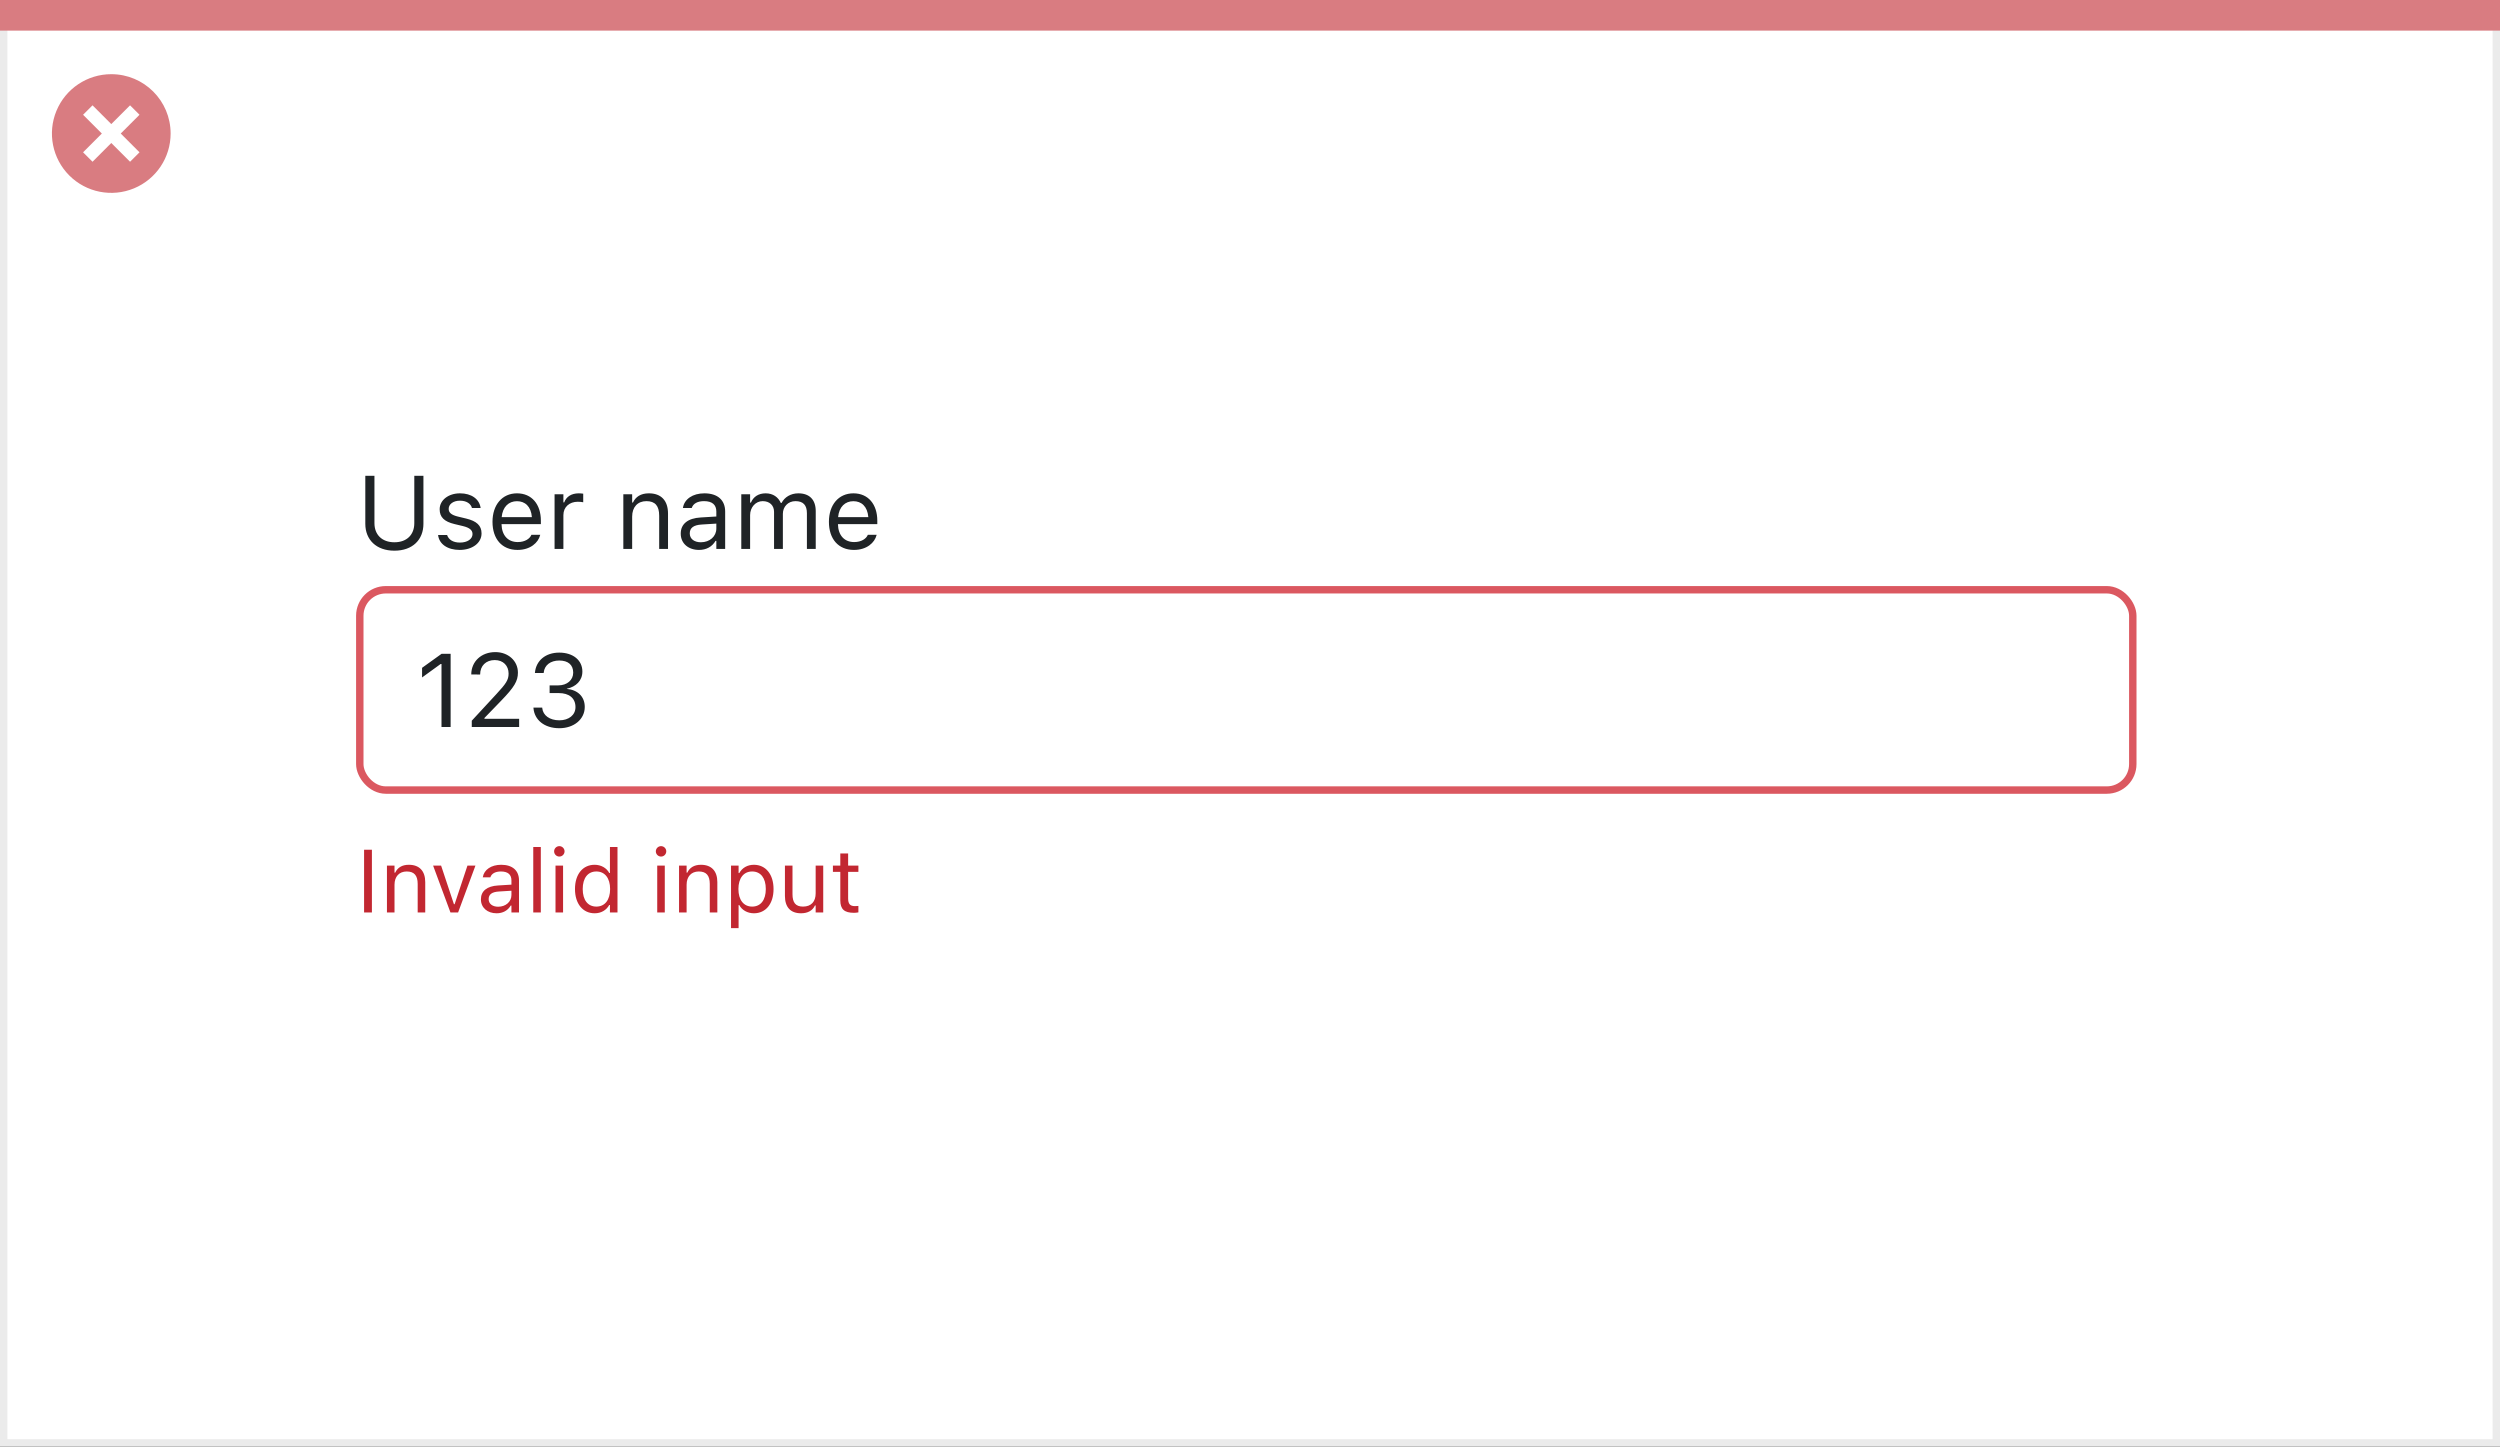
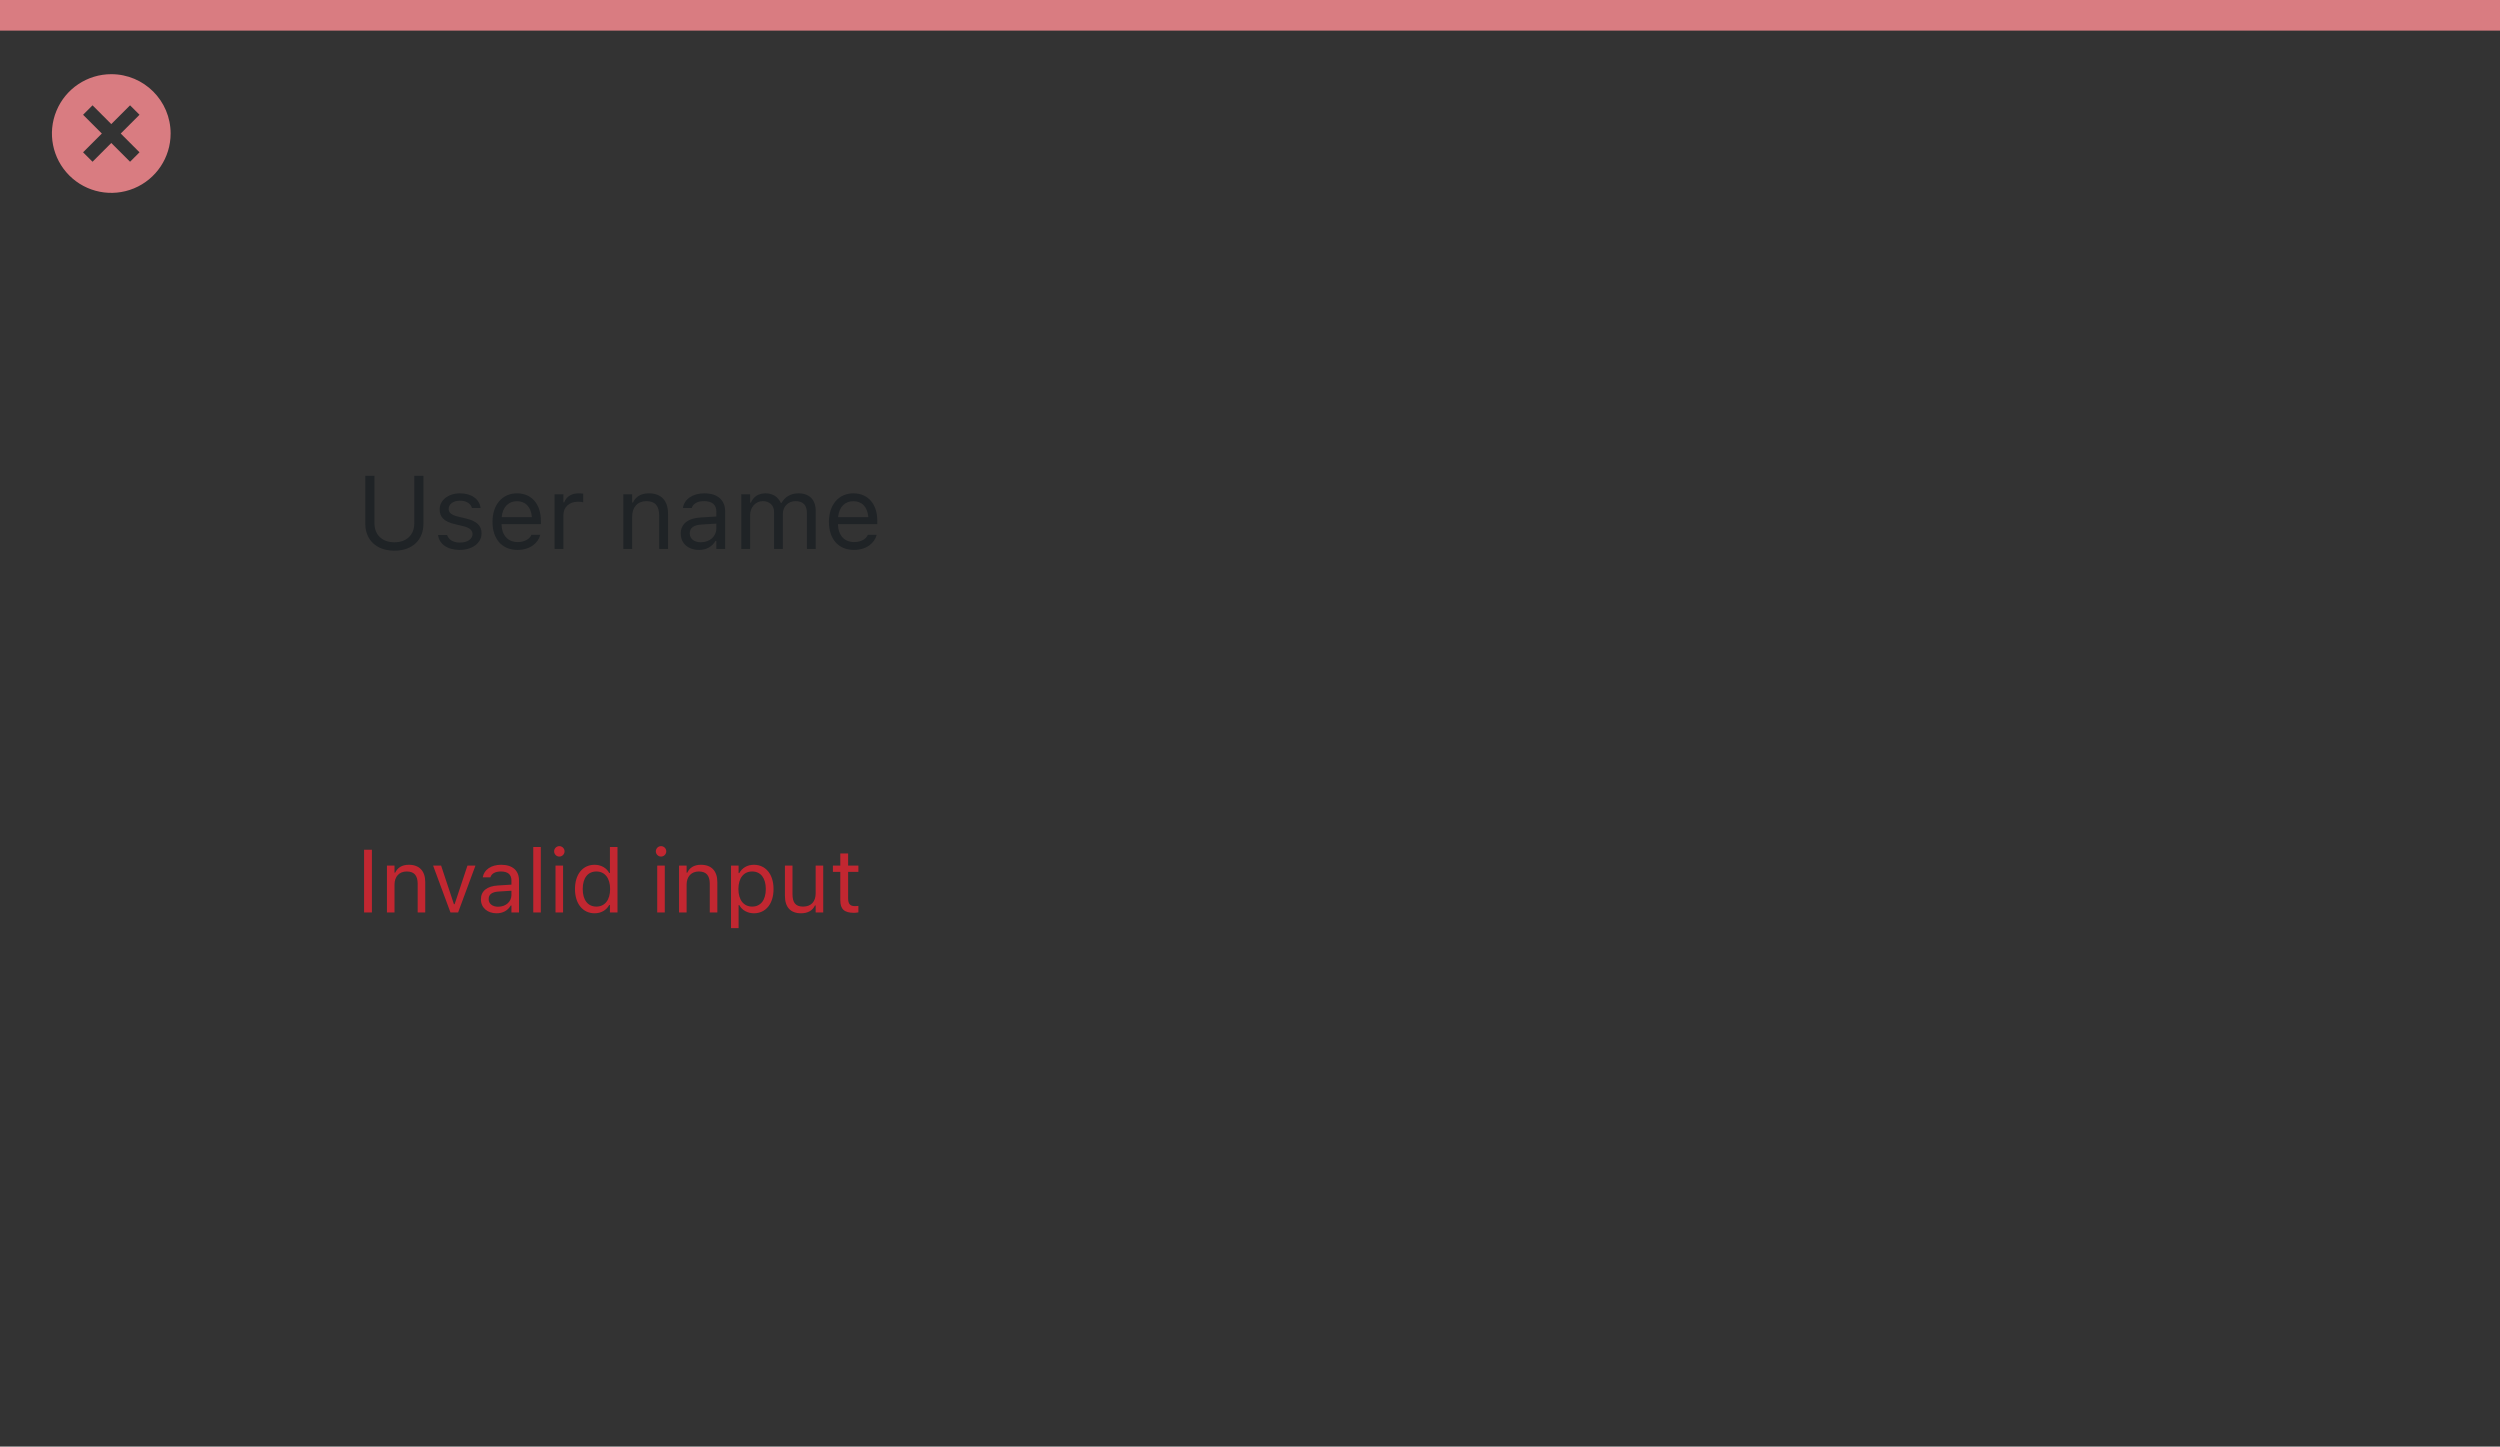
<svg xmlns="http://www.w3.org/2000/svg" width="337" height="195" viewBox="0 0 337 195" fill="none">
  <rect x="0" y="0" width="337" height="195" fill="#333333" stroke="none" />
-   <rect x="0.5" y="0.5" width="336" height="194" fill="white" stroke="#EBEBEB" />
  <path d="M0 0H337V4.127H0V0Z" fill="#D97C81" />
  <path d="M15.003 10C11.767 9.999 8.849 11.947 7.61 14.937C6.371 17.926 7.055 21.367 9.342 23.656C11.63 25.944 15.071 26.629 18.061 25.391C21.051 24.153 23 21.236 23 18C23.001 13.582 19.42 10.001 15.003 10ZM18.806 20.531L17.532 21.804L15.002 19.274L12.473 21.804L11.199 20.531L13.729 18.001L11.199 15.471L12.473 14.197L15.002 16.727L17.532 14.197L18.806 15.471L16.276 18.001L18.806 20.531Z" fill="#D97C81" />
-   <rect x="48.5" y="79.5" width="239" height="27" rx="3.5" fill="white" stroke="#DB5860" />
  <path d="M49.078 123H50.133V114.545H49.078V123ZM52.16 123H53.18V119.262C53.18 118.154 53.818 117.475 54.826 117.475C55.834 117.475 56.303 118.02 56.303 119.156V123H57.322V118.91C57.322 117.41 56.531 116.572 55.113 116.572C54.182 116.572 53.59 116.965 53.273 117.633H53.18V116.684H52.16V123ZM60.721 123H61.752L64.09 116.684H63.012L61.283 121.887H61.19L59.461 116.684H58.383L60.721 123ZM66.938 123.111C67.787 123.111 68.449 122.742 68.848 122.068H68.941V123H69.961V118.676C69.961 117.363 69.1 116.572 67.559 116.572C66.211 116.572 65.25 117.24 65.086 118.23L65.08 118.266H66.1L66.106 118.248C66.269 117.756 66.768 117.475 67.523 117.475C68.467 117.475 68.941 117.896 68.941 118.676V119.25L67.131 119.361C65.66 119.449 64.828 120.1 64.828 121.225V121.236C64.828 122.385 65.736 123.111 66.938 123.111ZM65.871 121.213V121.201C65.871 120.574 66.293 120.234 67.254 120.176L68.941 120.07V120.645C68.941 121.547 68.186 122.227 67.148 122.227C66.416 122.227 65.871 121.852 65.871 121.213ZM71.883 123H72.902V114.176H71.883V123ZM75.398 115.465C75.785 115.465 76.102 115.148 76.102 114.762C76.102 114.375 75.785 114.059 75.398 114.059C75.012 114.059 74.695 114.375 74.695 114.762C74.695 115.148 75.012 115.465 75.398 115.465ZM74.883 123H75.902V116.684H74.883V123ZM80.156 123.111C81.035 123.111 81.738 122.695 82.125 121.992H82.219V123H83.238V114.176H82.219V117.68H82.125C81.779 117.006 81.023 116.572 80.156 116.572C78.551 116.572 77.508 117.855 77.508 119.836V119.848C77.508 121.816 78.557 123.111 80.156 123.111ZM80.391 122.209C79.236 122.209 78.551 121.318 78.551 119.848V119.836C78.551 118.365 79.236 117.475 80.391 117.475C81.539 117.475 82.242 118.377 82.242 119.836V119.848C82.242 121.307 81.539 122.209 80.391 122.209ZM89.109 115.465C89.496 115.465 89.812 115.148 89.812 114.762C89.812 114.375 89.496 114.059 89.109 114.059C88.723 114.059 88.406 114.375 88.406 114.762C88.406 115.148 88.723 115.465 89.109 115.465ZM88.594 123H89.613V116.684H88.594V123ZM91.535 123H92.555V119.262C92.555 118.154 93.193 117.475 94.201 117.475C95.209 117.475 95.678 118.02 95.678 119.156V123H96.697V118.91C96.697 117.41 95.906 116.572 94.488 116.572C93.557 116.572 92.965 116.965 92.648 117.633H92.555V116.684H91.535V123ZM98.543 125.109H99.562V122.004H99.656C100.002 122.678 100.758 123.111 101.625 123.111C103.23 123.111 104.273 121.828 104.273 119.848V119.836C104.273 117.867 103.225 116.572 101.625 116.572C100.746 116.572 100.043 116.988 99.656 117.691H99.562V116.684H98.543V125.109ZM101.391 122.209C100.242 122.209 99.539 121.307 99.539 119.848V119.836C99.539 118.377 100.242 117.475 101.391 117.475C102.545 117.475 103.23 118.365 103.23 119.836V119.848C103.23 121.318 102.545 122.209 101.391 122.209ZM107.982 123.111C108.908 123.111 109.547 122.73 109.857 122.057H109.951V123H110.971V116.684H109.951V120.422C109.951 121.529 109.359 122.209 108.246 122.209C107.238 122.209 106.828 121.664 106.828 120.527V116.684H105.809V120.773C105.809 122.268 106.547 123.111 107.982 123.111ZM115.119 123.047C115.318 123.047 115.512 123.023 115.711 122.988V122.121C115.523 122.139 115.424 122.145 115.242 122.145C114.586 122.145 114.328 121.846 114.328 121.102V117.527H115.711V116.684H114.328V115.049H113.273V116.684H112.277V117.527H113.273V121.359C113.273 122.566 113.818 123.047 115.119 123.047Z" fill="#C22731" />
  <path d="M53.168 74.232C55.615 74.232 57.078 72.756 57.078 70.609V64.136H55.848V70.527C55.848 72.045 54.877 73.098 53.168 73.098C51.459 73.098 50.475 72.045 50.475 70.527V64.136H49.244V70.609C49.244 72.756 50.721 74.232 53.168 74.232ZM61.959 74.13C63.634 74.13 64.912 73.221 64.912 71.908V71.894C64.912 70.842 64.242 70.24 62.855 69.905L61.72 69.632C60.852 69.42 60.482 69.106 60.482 68.606V68.593C60.482 67.943 61.125 67.492 62 67.492C62.889 67.492 63.463 67.895 63.62 68.477H64.789C64.625 67.273 63.552 66.501 62.007 66.501C60.441 66.501 59.266 67.424 59.266 68.647V68.654C59.266 69.714 59.888 70.315 61.269 70.644L62.41 70.917C63.319 71.136 63.695 71.484 63.695 71.983V71.997C63.695 72.667 62.991 73.139 62 73.139C61.057 73.139 60.469 72.735 60.27 72.12H59.054C59.19 73.337 60.318 74.13 61.959 74.13ZM69.766 74.13C71.502 74.13 72.555 73.145 72.808 72.147L72.821 72.093H71.632L71.605 72.154C71.406 72.599 70.791 73.07 69.793 73.07C68.481 73.07 67.64 72.182 67.606 70.657H72.91V70.192C72.91 67.991 71.693 66.501 69.69 66.501C67.688 66.501 66.389 68.06 66.389 70.336V70.343C66.389 72.653 67.66 74.13 69.766 74.13ZM69.684 67.561C70.77 67.561 71.577 68.251 71.7 69.707H67.626C67.756 68.306 68.59 67.561 69.684 67.561ZM74.756 74H75.945V69.434C75.945 68.353 76.752 67.636 77.887 67.636C78.147 67.636 78.372 67.663 78.618 67.704V66.549C78.502 66.528 78.249 66.501 78.023 66.501C77.025 66.501 76.335 66.952 76.055 67.725H75.945V66.631H74.756V74ZM84.025 74H85.215V69.639C85.215 68.347 85.96 67.554 87.136 67.554C88.311 67.554 88.858 68.189 88.858 69.516V74H90.048V69.228C90.048 67.478 89.125 66.501 87.471 66.501C86.384 66.501 85.693 66.959 85.324 67.738H85.215V66.631H84.025V74ZM94.225 74.13C95.216 74.13 95.988 73.699 96.453 72.913H96.562V74H97.752V68.955C97.752 67.424 96.747 66.501 94.949 66.501C93.377 66.501 92.256 67.28 92.064 68.436L92.058 68.477H93.247L93.254 68.456C93.445 67.882 94.026 67.554 94.908 67.554C96.009 67.554 96.562 68.046 96.562 68.955V69.625L94.45 69.755C92.734 69.857 91.764 70.616 91.764 71.929V71.942C91.764 73.282 92.823 74.13 94.225 74.13ZM92.981 71.915V71.901C92.981 71.17 93.473 70.773 94.594 70.705L96.562 70.582V71.252C96.562 72.305 95.681 73.098 94.471 73.098C93.616 73.098 92.981 72.66 92.981 71.915ZM99.926 74H101.115V69.434C101.115 68.394 101.847 67.554 102.811 67.554C103.74 67.554 104.342 68.121 104.342 68.996V74H105.531V69.263C105.531 68.326 106.208 67.554 107.233 67.554C108.272 67.554 108.771 68.094 108.771 69.181V74H109.961V68.907C109.961 67.362 109.12 66.501 107.616 66.501C106.598 66.501 105.757 67.014 105.36 67.793H105.251C104.909 67.027 104.212 66.501 103.214 66.501C102.25 66.501 101.553 66.959 101.225 67.752H101.115V66.631H99.926V74ZM115.115 74.13C116.852 74.13 117.904 73.145 118.157 72.147L118.171 72.093H116.981L116.954 72.154C116.756 72.599 116.141 73.07 115.143 73.07C113.83 73.07 112.989 72.182 112.955 70.657H118.26V70.192C118.26 67.991 117.043 66.501 115.04 66.501C113.037 66.501 111.738 68.06 111.738 70.336V70.343C111.738 72.653 113.01 74.13 115.115 74.13ZM115.033 67.561C116.12 67.561 116.927 68.251 117.05 69.707H112.976C113.105 68.306 113.939 67.561 115.033 67.561Z" fill="#1F2326" />
-   <path d="M59.514 98H60.744V88.136H59.52L56.895 90.022V91.321L59.404 89.503H59.514V98ZM63.595 98H69.98V96.893H65.304V96.783L67.546 94.466C69.33 92.627 69.815 91.807 69.815 90.679V90.665C69.815 89.072 68.496 87.903 66.773 87.903C64.887 87.903 63.533 89.161 63.526 90.911L63.54 90.918L64.716 90.925L64.723 90.911C64.723 89.749 65.509 88.977 66.691 88.977C67.853 88.977 68.558 89.756 68.558 90.795V90.809C68.558 91.67 68.189 92.183 66.931 93.543L63.595 97.152V98ZM75.4 98.164C77.376 98.164 78.825 96.947 78.825 95.3V95.286C78.825 93.885 77.848 92.989 76.412 92.866V92.839C77.643 92.579 78.504 91.745 78.504 90.528V90.515C78.504 89.018 77.267 87.972 75.387 87.972C73.541 87.972 72.269 89.045 72.112 90.651L72.106 90.72H73.288L73.295 90.651C73.397 89.653 74.225 89.038 75.387 89.038C76.59 89.038 77.267 89.633 77.267 90.665V90.679C77.267 91.663 76.446 92.388 75.27 92.388H74.088V93.427H75.325C76.706 93.427 77.574 94.103 77.574 95.314V95.327C77.574 96.373 76.692 97.098 75.4 97.098C74.088 97.098 73.192 96.428 73.097 95.457L73.09 95.389H71.907L71.914 95.471C72.044 97.029 73.363 98.164 75.4 98.164Z" fill="#1F2326" />
</svg>